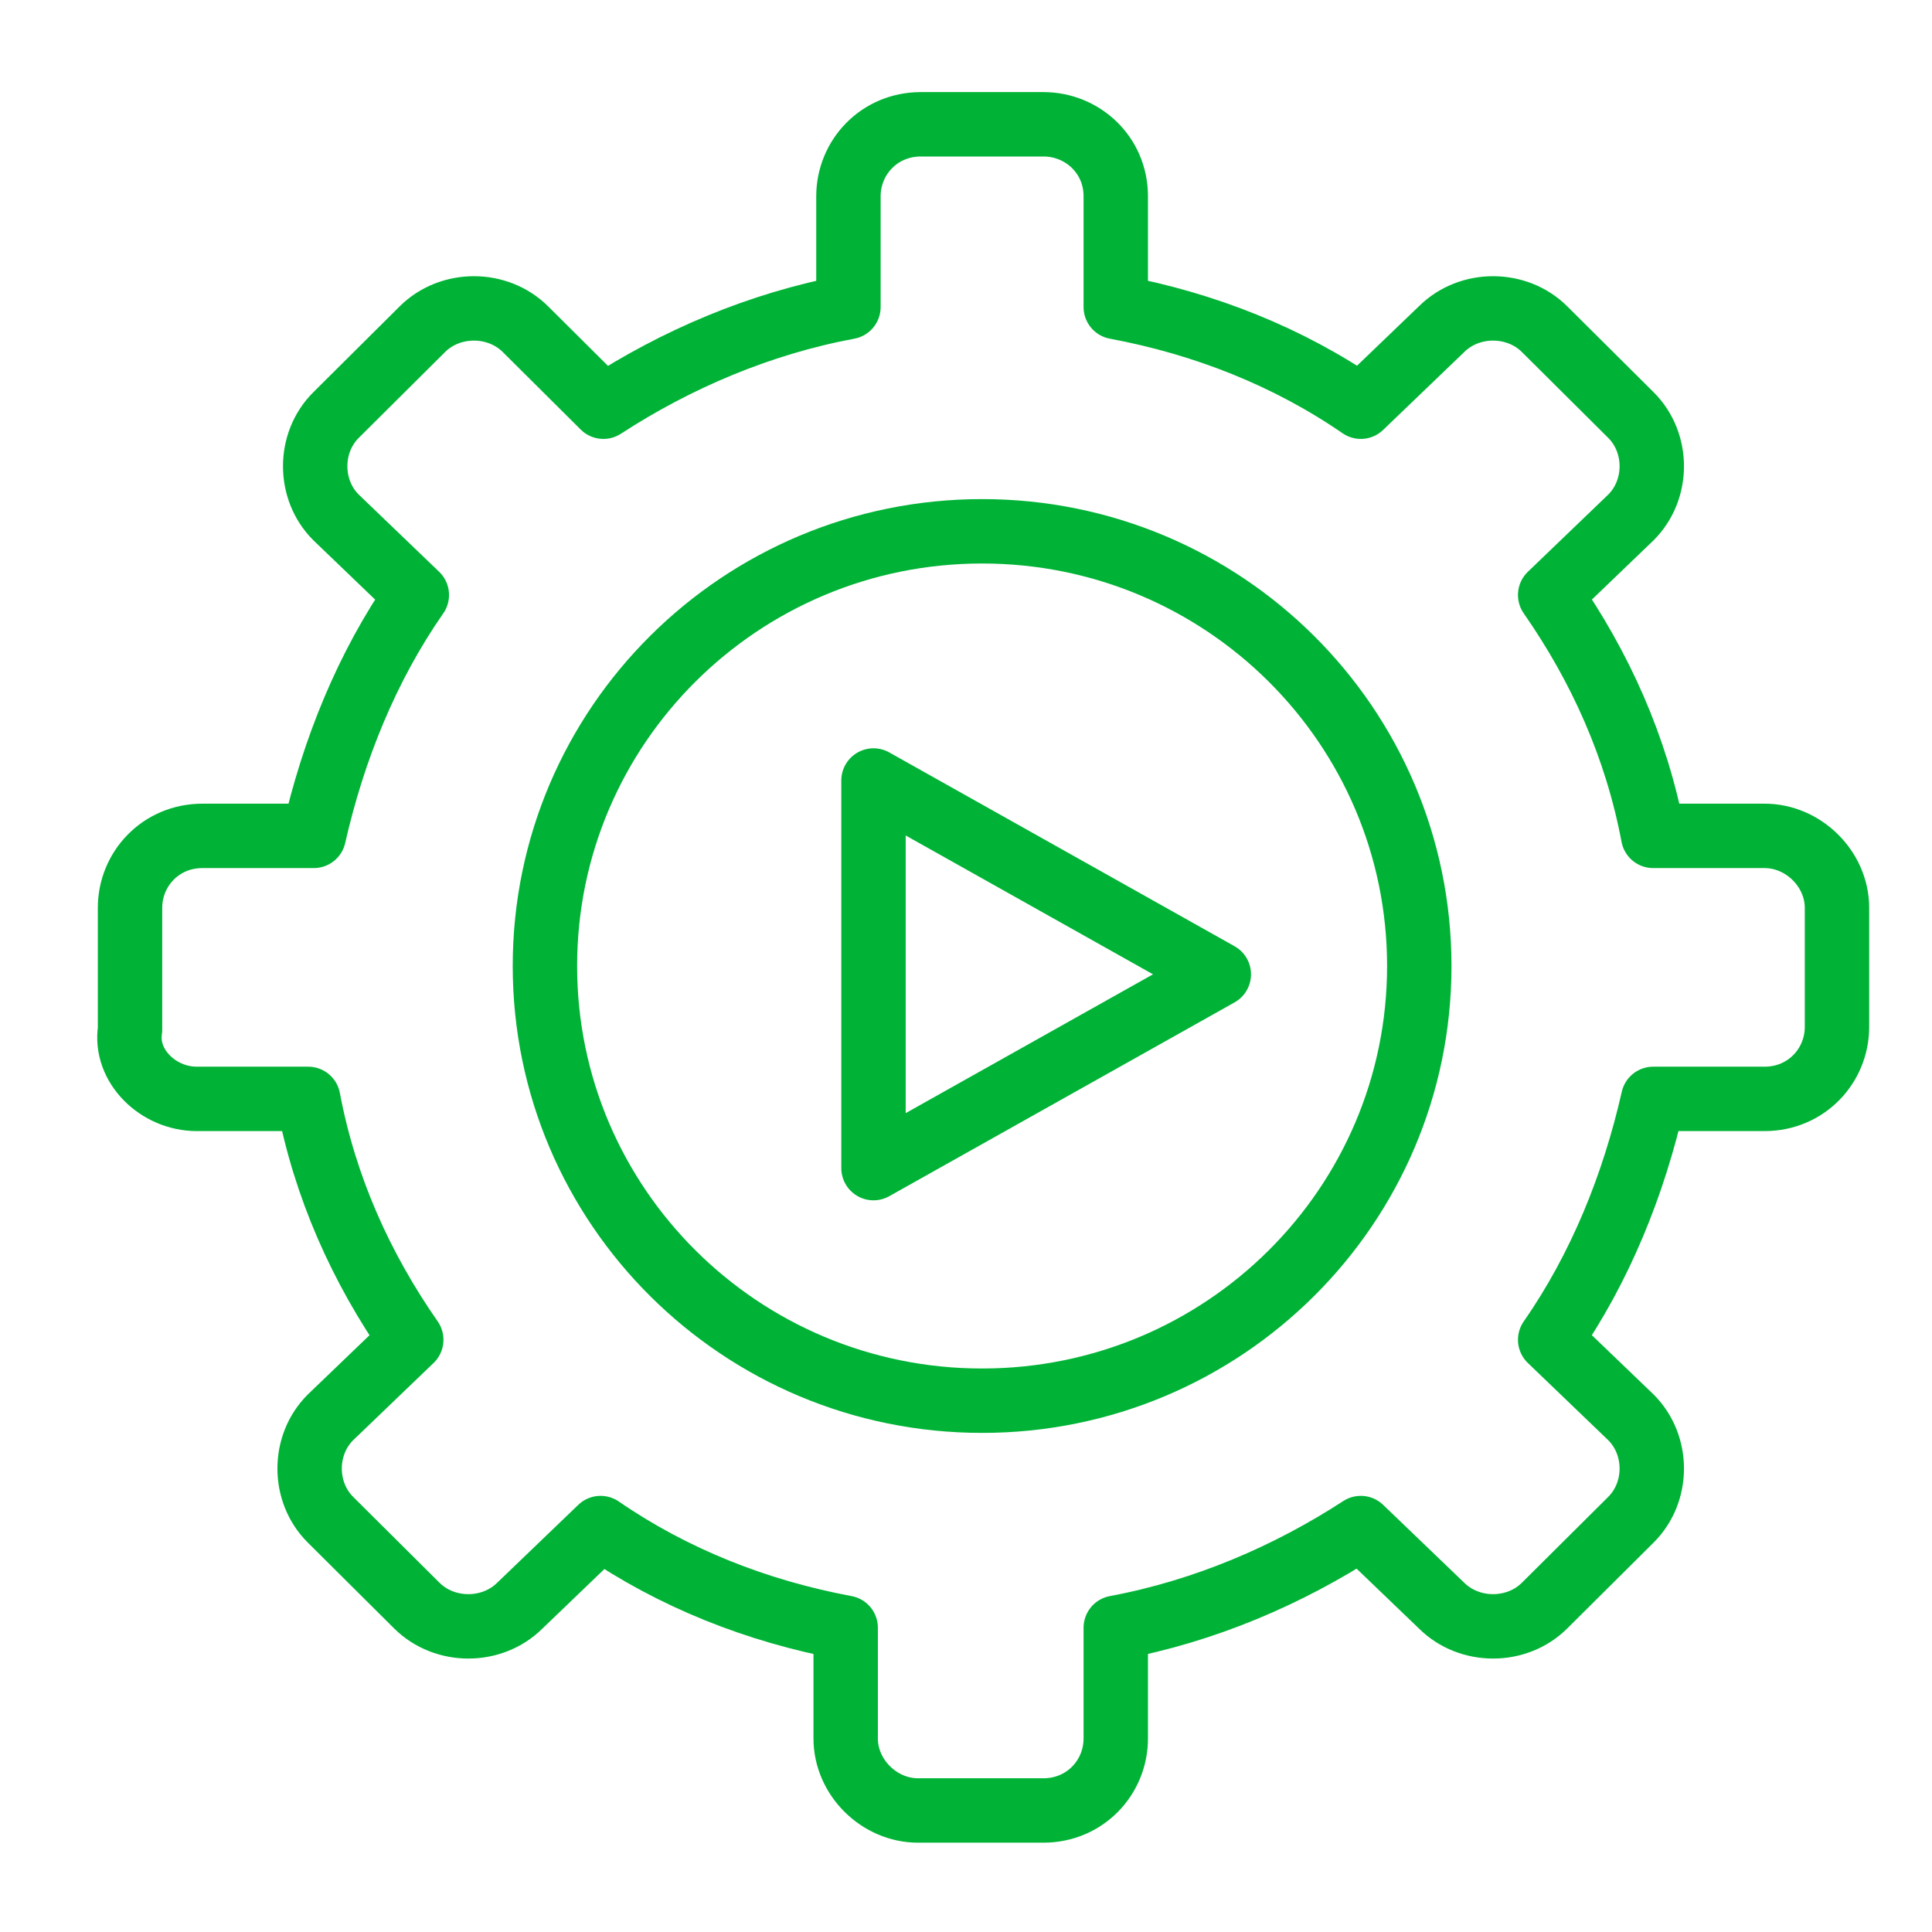
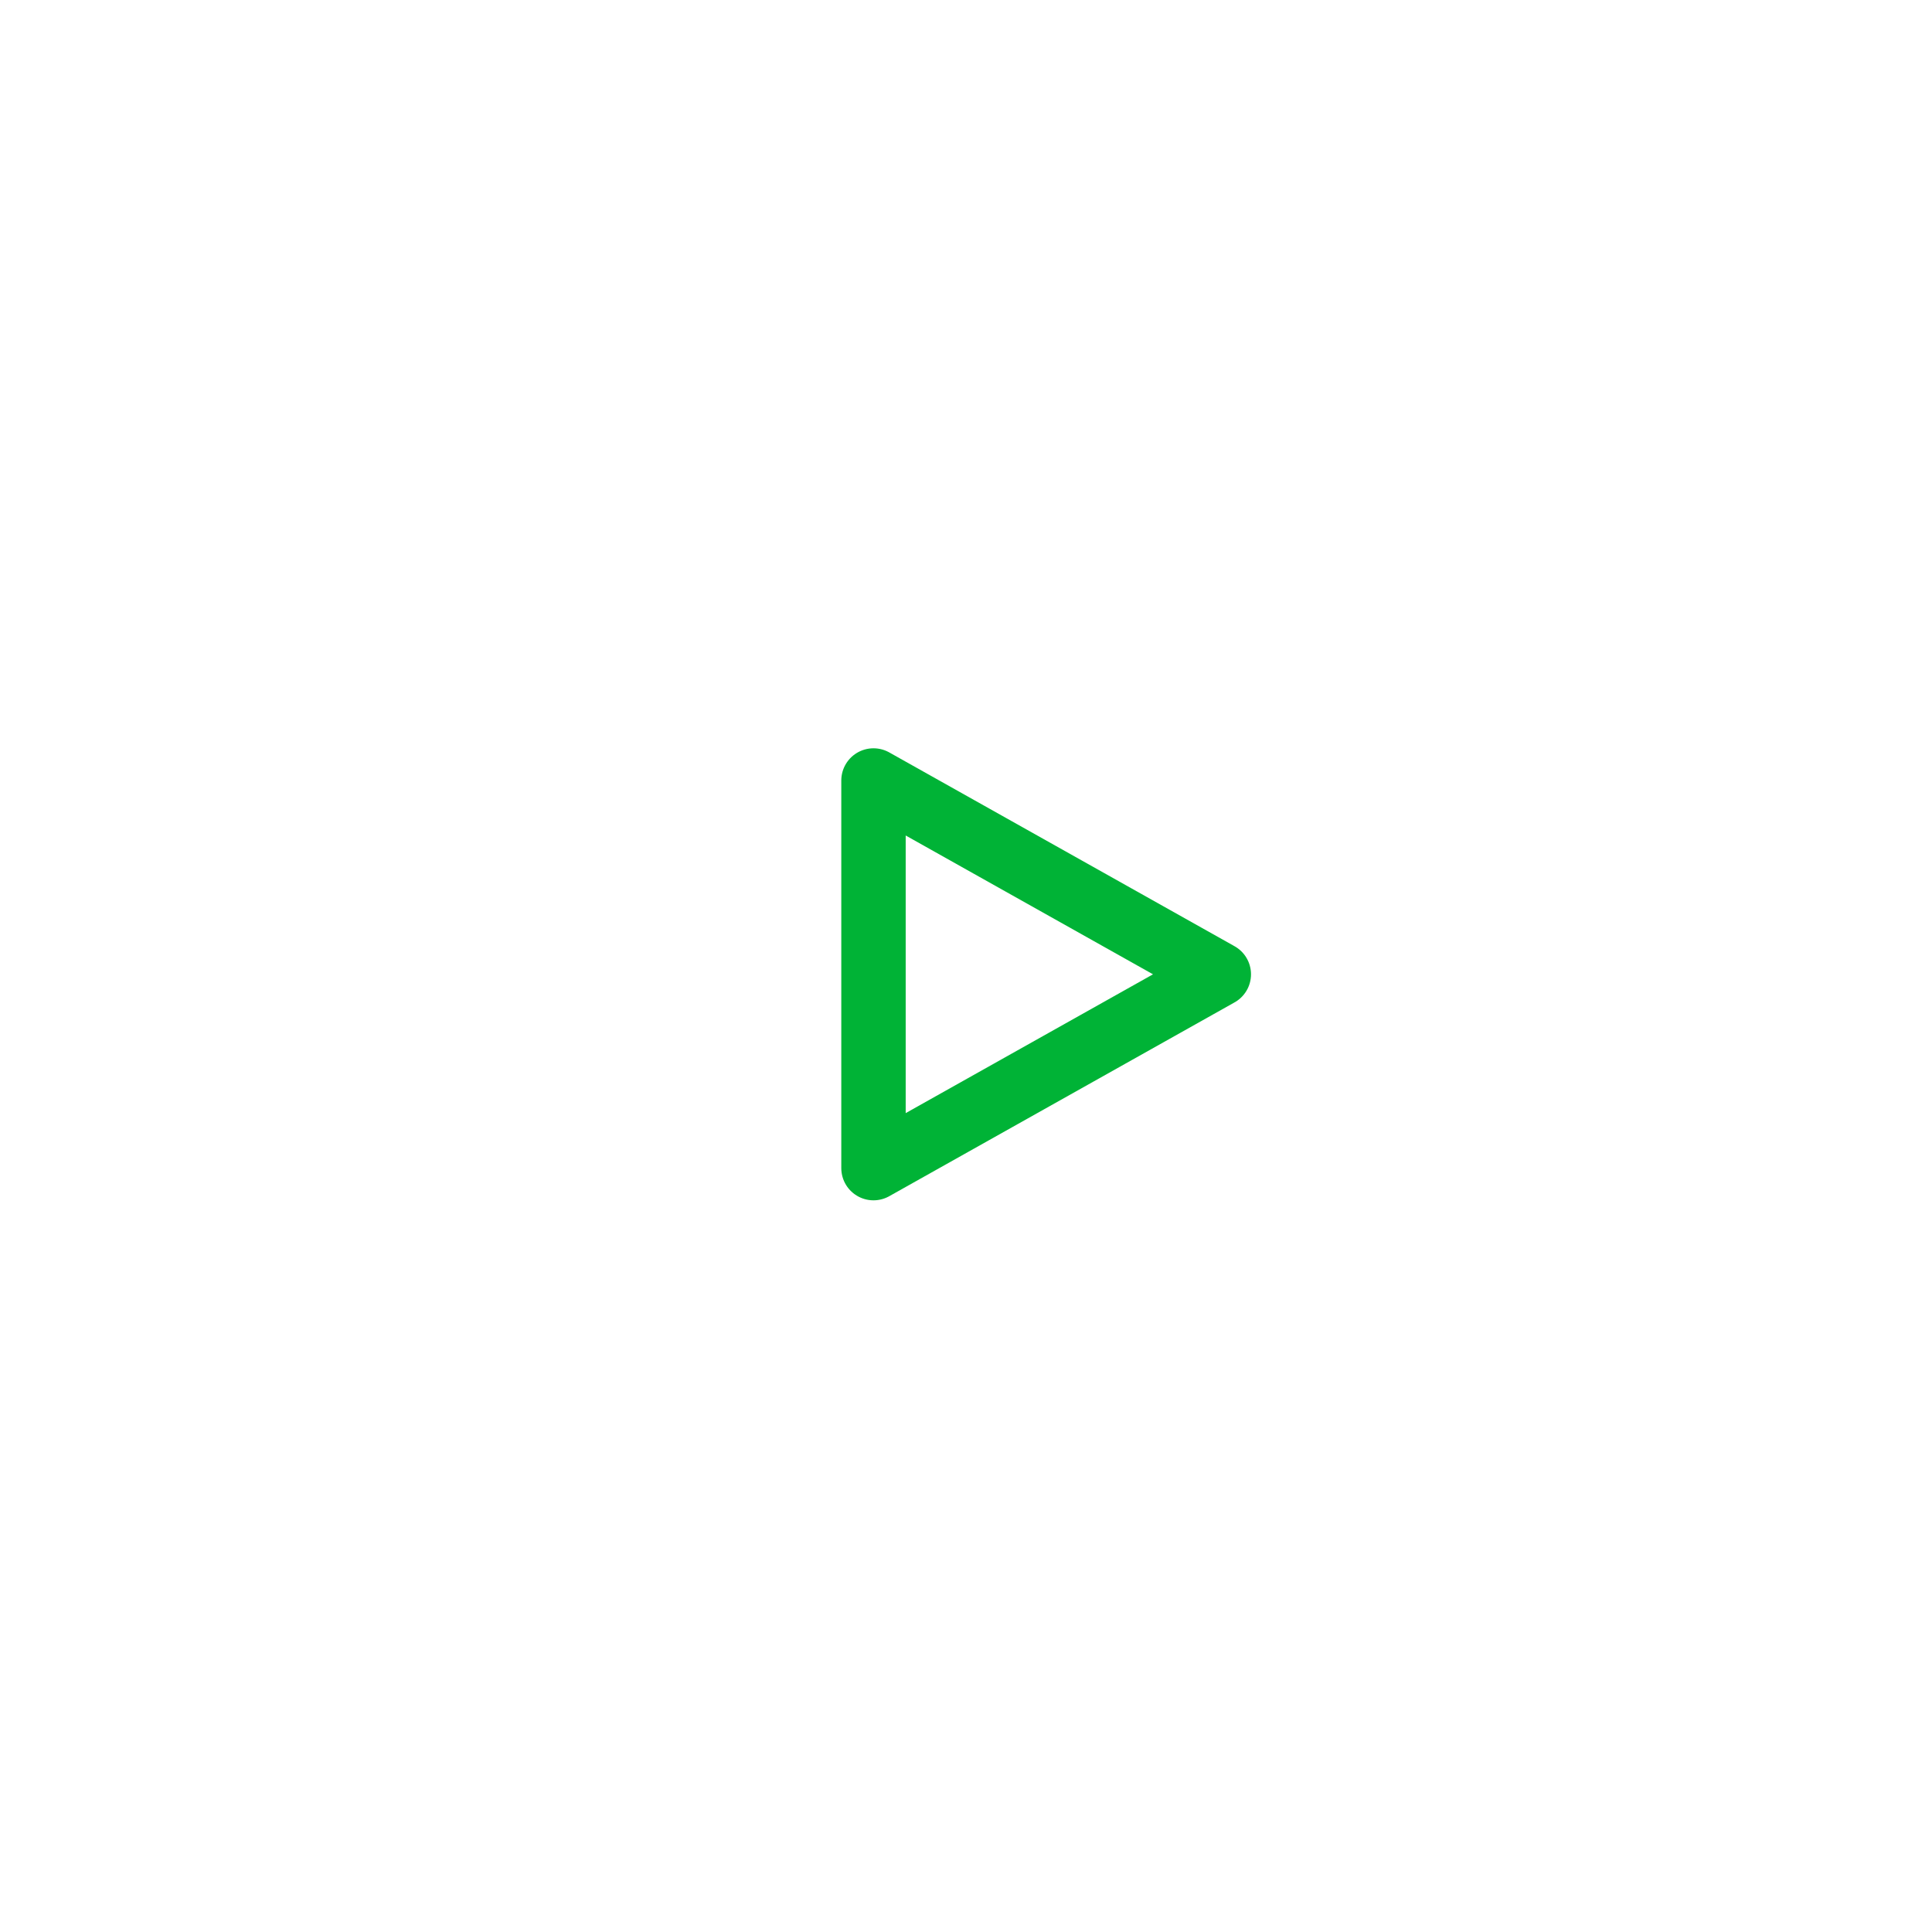
<svg xmlns="http://www.w3.org/2000/svg" width="60" height="60" viewBox="0 0 60 60" fill="none">
-   <path d="M6.113 34.127H9.572C10.091 36.879 11.215 39.373 12.772 41.608L10.264 44.016C9.399 44.876 9.399 46.338 10.264 47.197L12.945 49.863C13.81 50.723 15.28 50.723 16.145 49.863L18.652 47.455C20.901 49.003 23.495 50.035 26.263 50.551V53.99C26.263 55.194 27.3 56.226 28.511 56.226H32.403C33.7 56.226 34.651 55.194 34.651 53.99V50.551C37.418 50.035 40.013 48.917 42.261 47.455L44.769 49.863C45.634 50.723 47.104 50.723 47.968 49.863L50.649 47.197C51.514 46.338 51.514 44.876 50.649 44.016L48.142 41.608C49.698 39.373 50.736 36.793 51.341 34.127H54.8C56.097 34.127 57.049 33.096 57.049 31.892V28.194C57.049 26.99 56.011 25.959 54.8 25.959H51.341C50.822 23.207 49.698 20.713 48.142 18.478L50.649 16.07C51.514 15.21 51.514 13.748 50.649 12.889L47.968 10.223C47.104 9.363 45.634 9.363 44.769 10.223L42.261 12.631C40.013 11.083 37.418 10.051 34.651 9.535V6.096C34.651 4.806 33.613 3.86 32.403 3.86H28.598C27.3 3.86 26.349 4.892 26.349 6.096V9.535C23.582 10.051 20.987 11.169 18.739 12.631L16.318 10.223C15.453 9.363 13.983 9.363 13.118 10.223L10.437 12.889C9.572 13.748 9.572 15.21 10.437 16.07L12.945 18.478C11.388 20.713 10.351 23.293 9.745 25.959H6.286C4.989 25.959 4.038 26.99 4.038 28.194V31.978C3.865 33.096 4.903 34.127 6.113 34.127Z" stroke="#00B336" stroke-width="2" stroke-miterlimit="10" stroke-linecap="round" stroke-linejoin="round" />
-   <path d="M27.127 24.239V36.277L37.851 30.258L27.127 24.239Z" stroke="#00B336" stroke-width="2" stroke-miterlimit="10" stroke-linecap="round" stroke-linejoin="round" />
-   <path d="M30.5 43.5C37.998 43.5 44.077 37.456 44.077 30C44.077 22.544 37.998 16.5 30.5 16.5C23.002 16.5 16.923 22.544 16.923 30C16.923 37.456 23.002 43.5 30.5 43.5Z" stroke="#00B336" stroke-width="2" stroke-miterlimit="10" stroke-linecap="round" stroke-linejoin="round" />
+   <path d="M27.127 24.239V36.277L37.851 30.258Z" stroke="#00B336" stroke-width="2" stroke-miterlimit="10" stroke-linecap="round" stroke-linejoin="round" />
</svg>